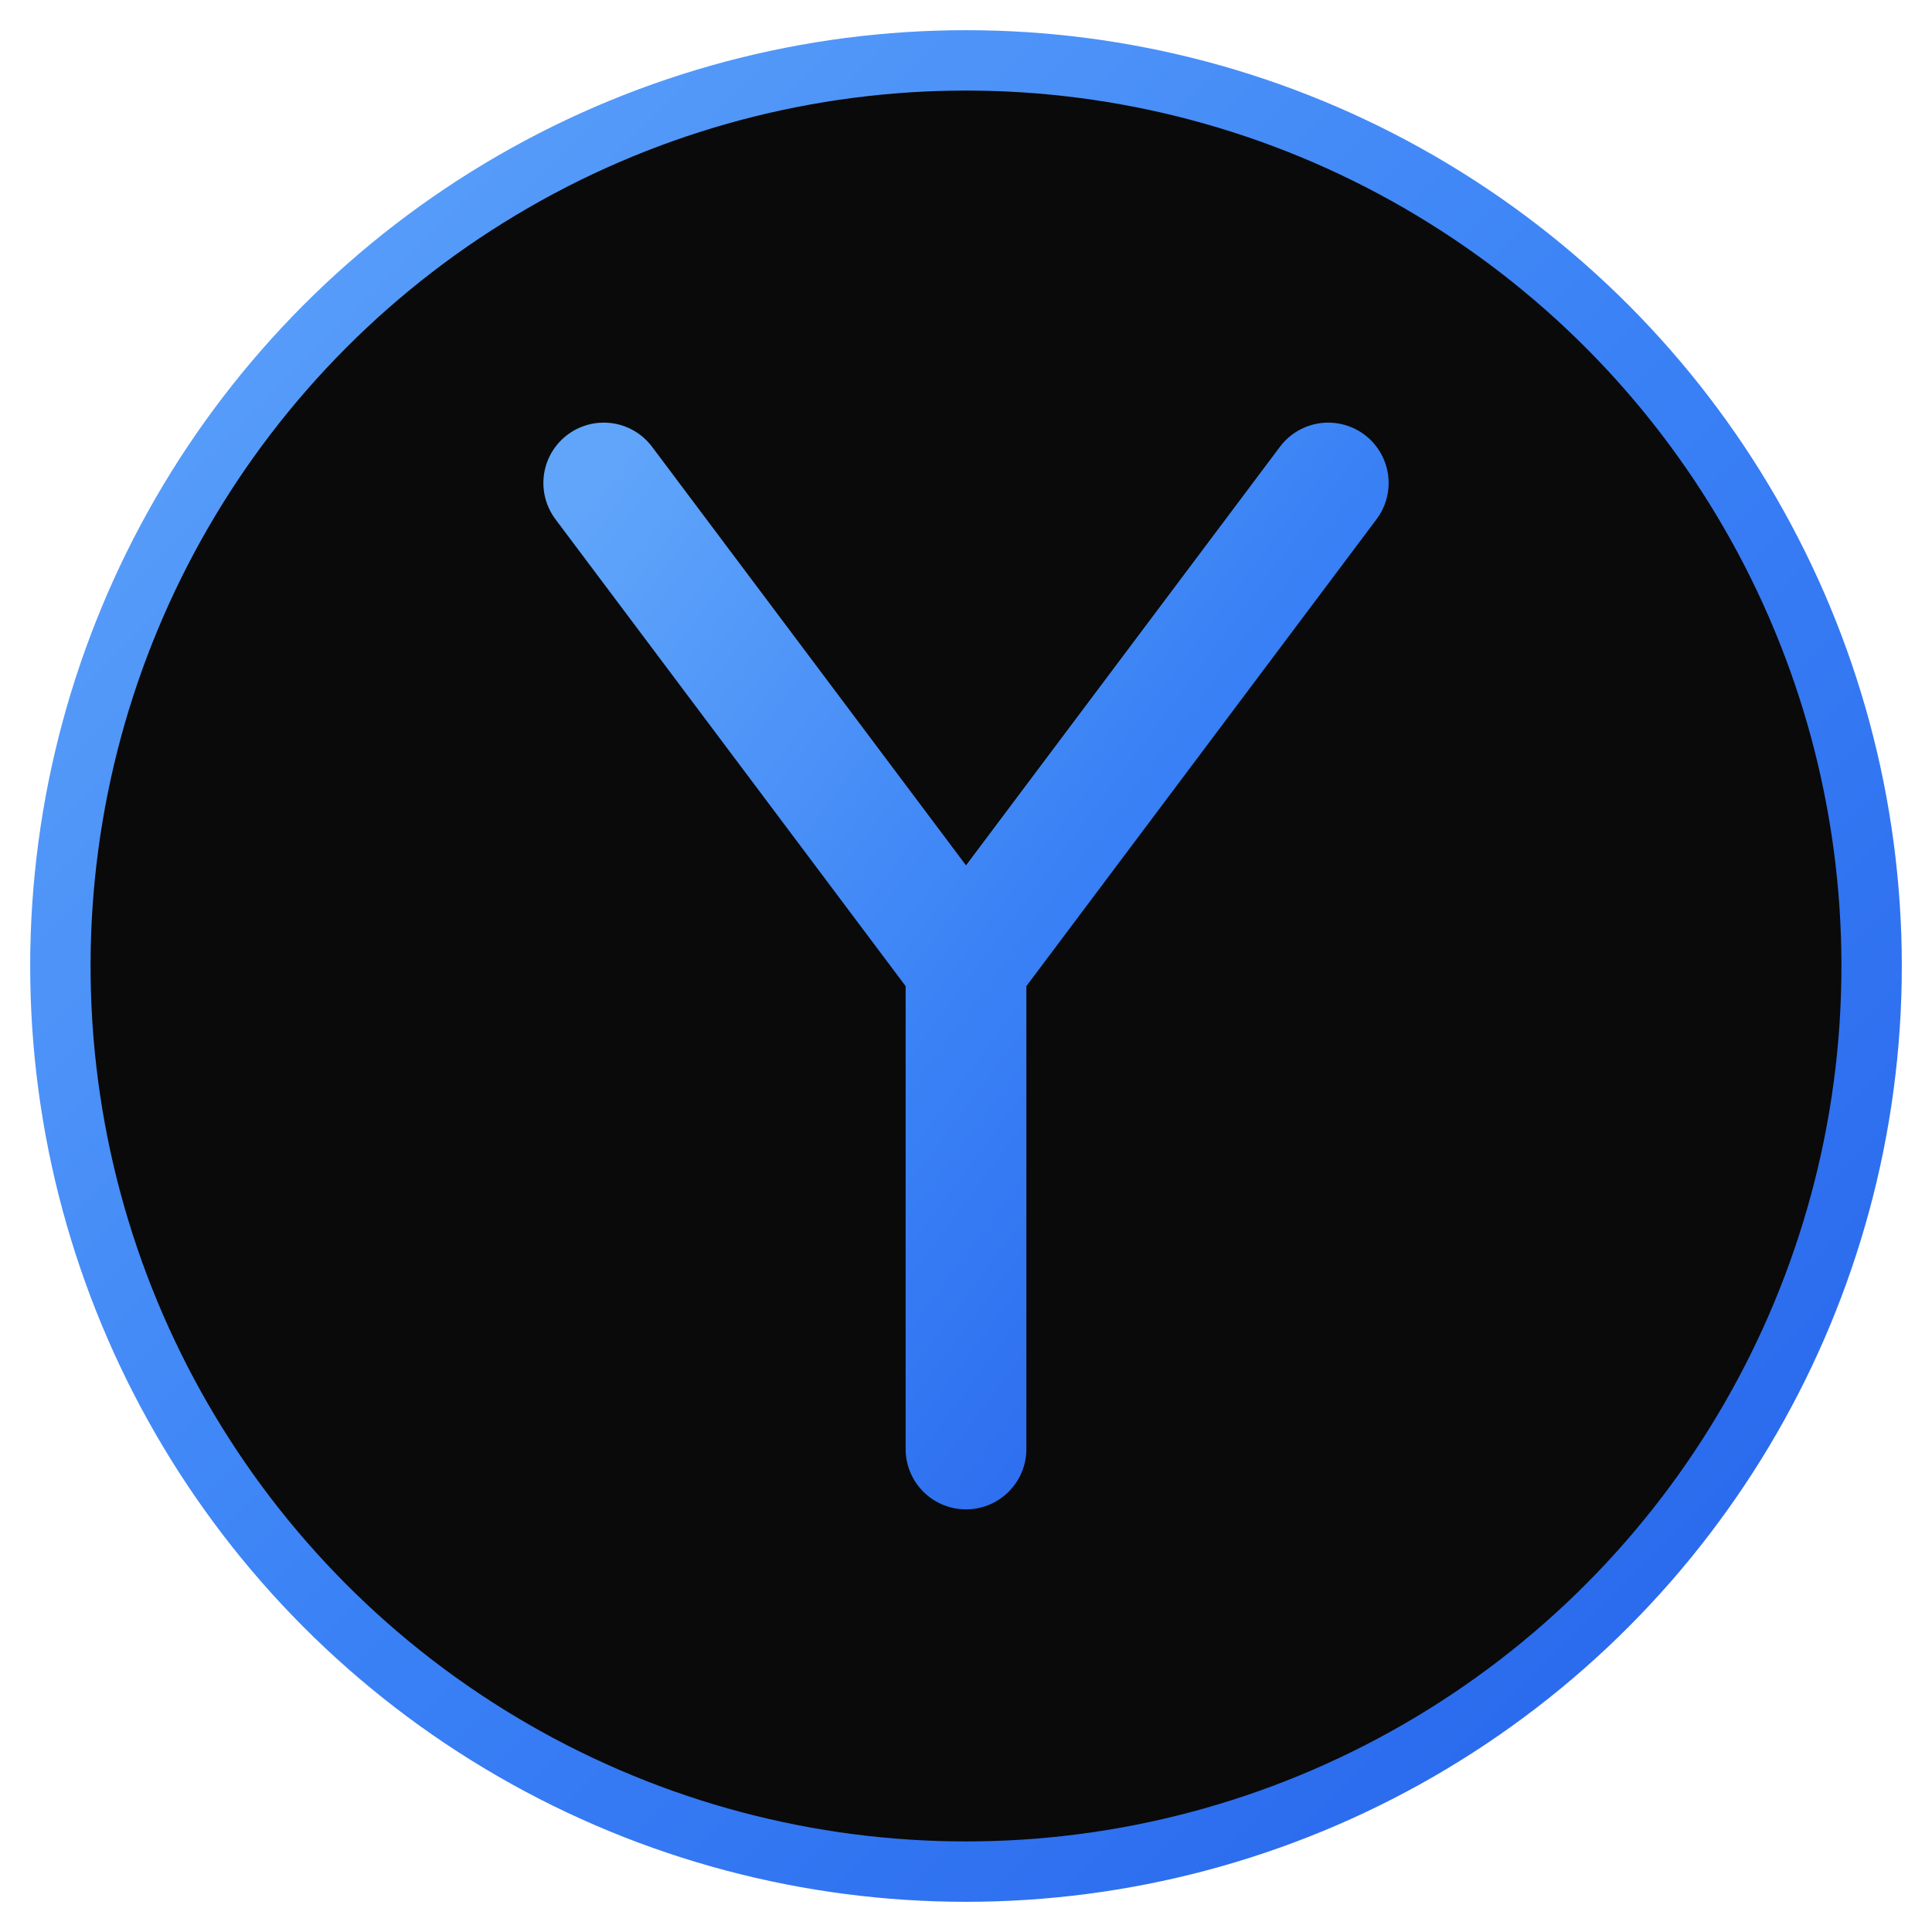
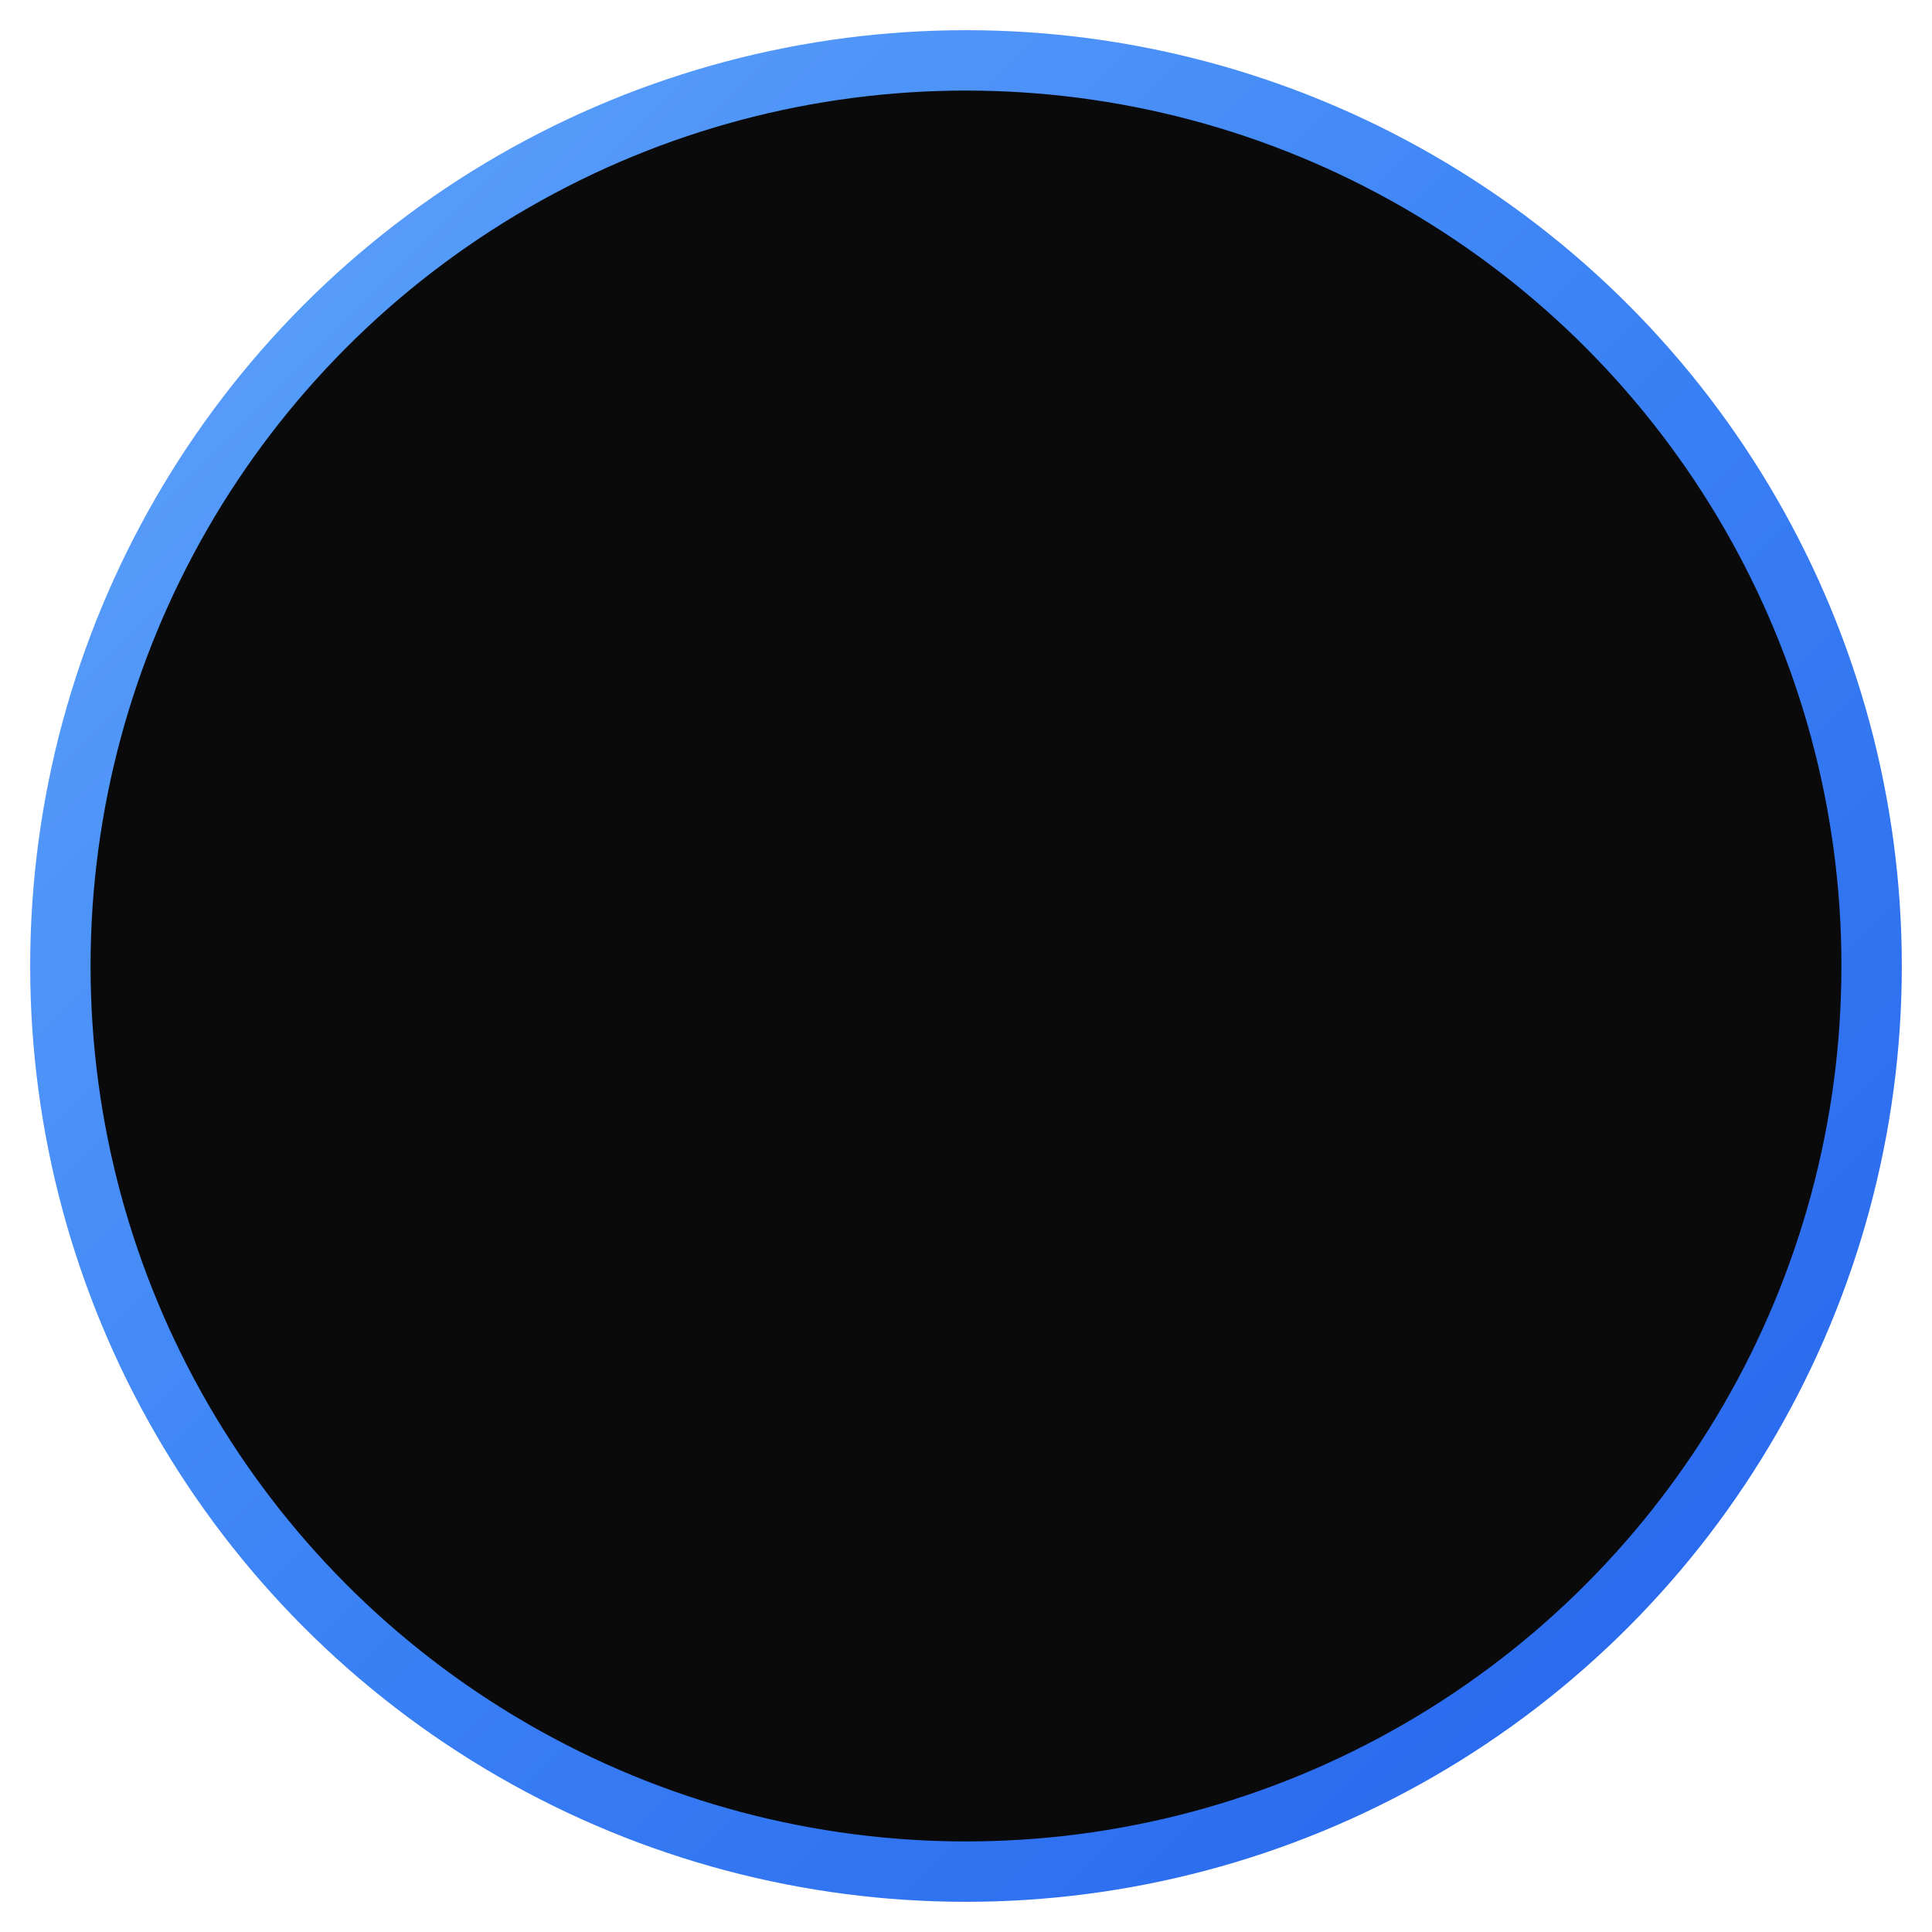
<svg xmlns="http://www.w3.org/2000/svg" viewBox="0 0 64 64" width="64" height="64">
  <defs>
    <linearGradient id="yGradient" x1="0%" y1="0%" x2="100%" y2="100%">
      <stop offset="0%" style="stop-color:#60a5fa;stop-opacity:1" />
      <stop offset="50%" style="stop-color:#3b82f6;stop-opacity:1" />
      <stop offset="100%" style="stop-color:#2563eb;stop-opacity:1" />
    </linearGradient>
    <filter id="glow">
      <feGaussianBlur stdDeviation="2" result="coloredBlur" />
      <feMerge>
        <feMergeNode in="coloredBlur" />
        <feMergeNode in="SourceGraphic" />
      </feMerge>
    </filter>
  </defs>
  <circle cx="32" cy="32" r="30" fill="#0a0a0a" stroke="url(#yGradient)" stroke-width="2" />
-   <path d="M20 16 L32 32 L44 16 M32 32 L32 48" stroke="url(#yGradient)" stroke-width="4" stroke-linecap="round" stroke-linejoin="round" fill="none" filter="url(#glow)" />
</svg>